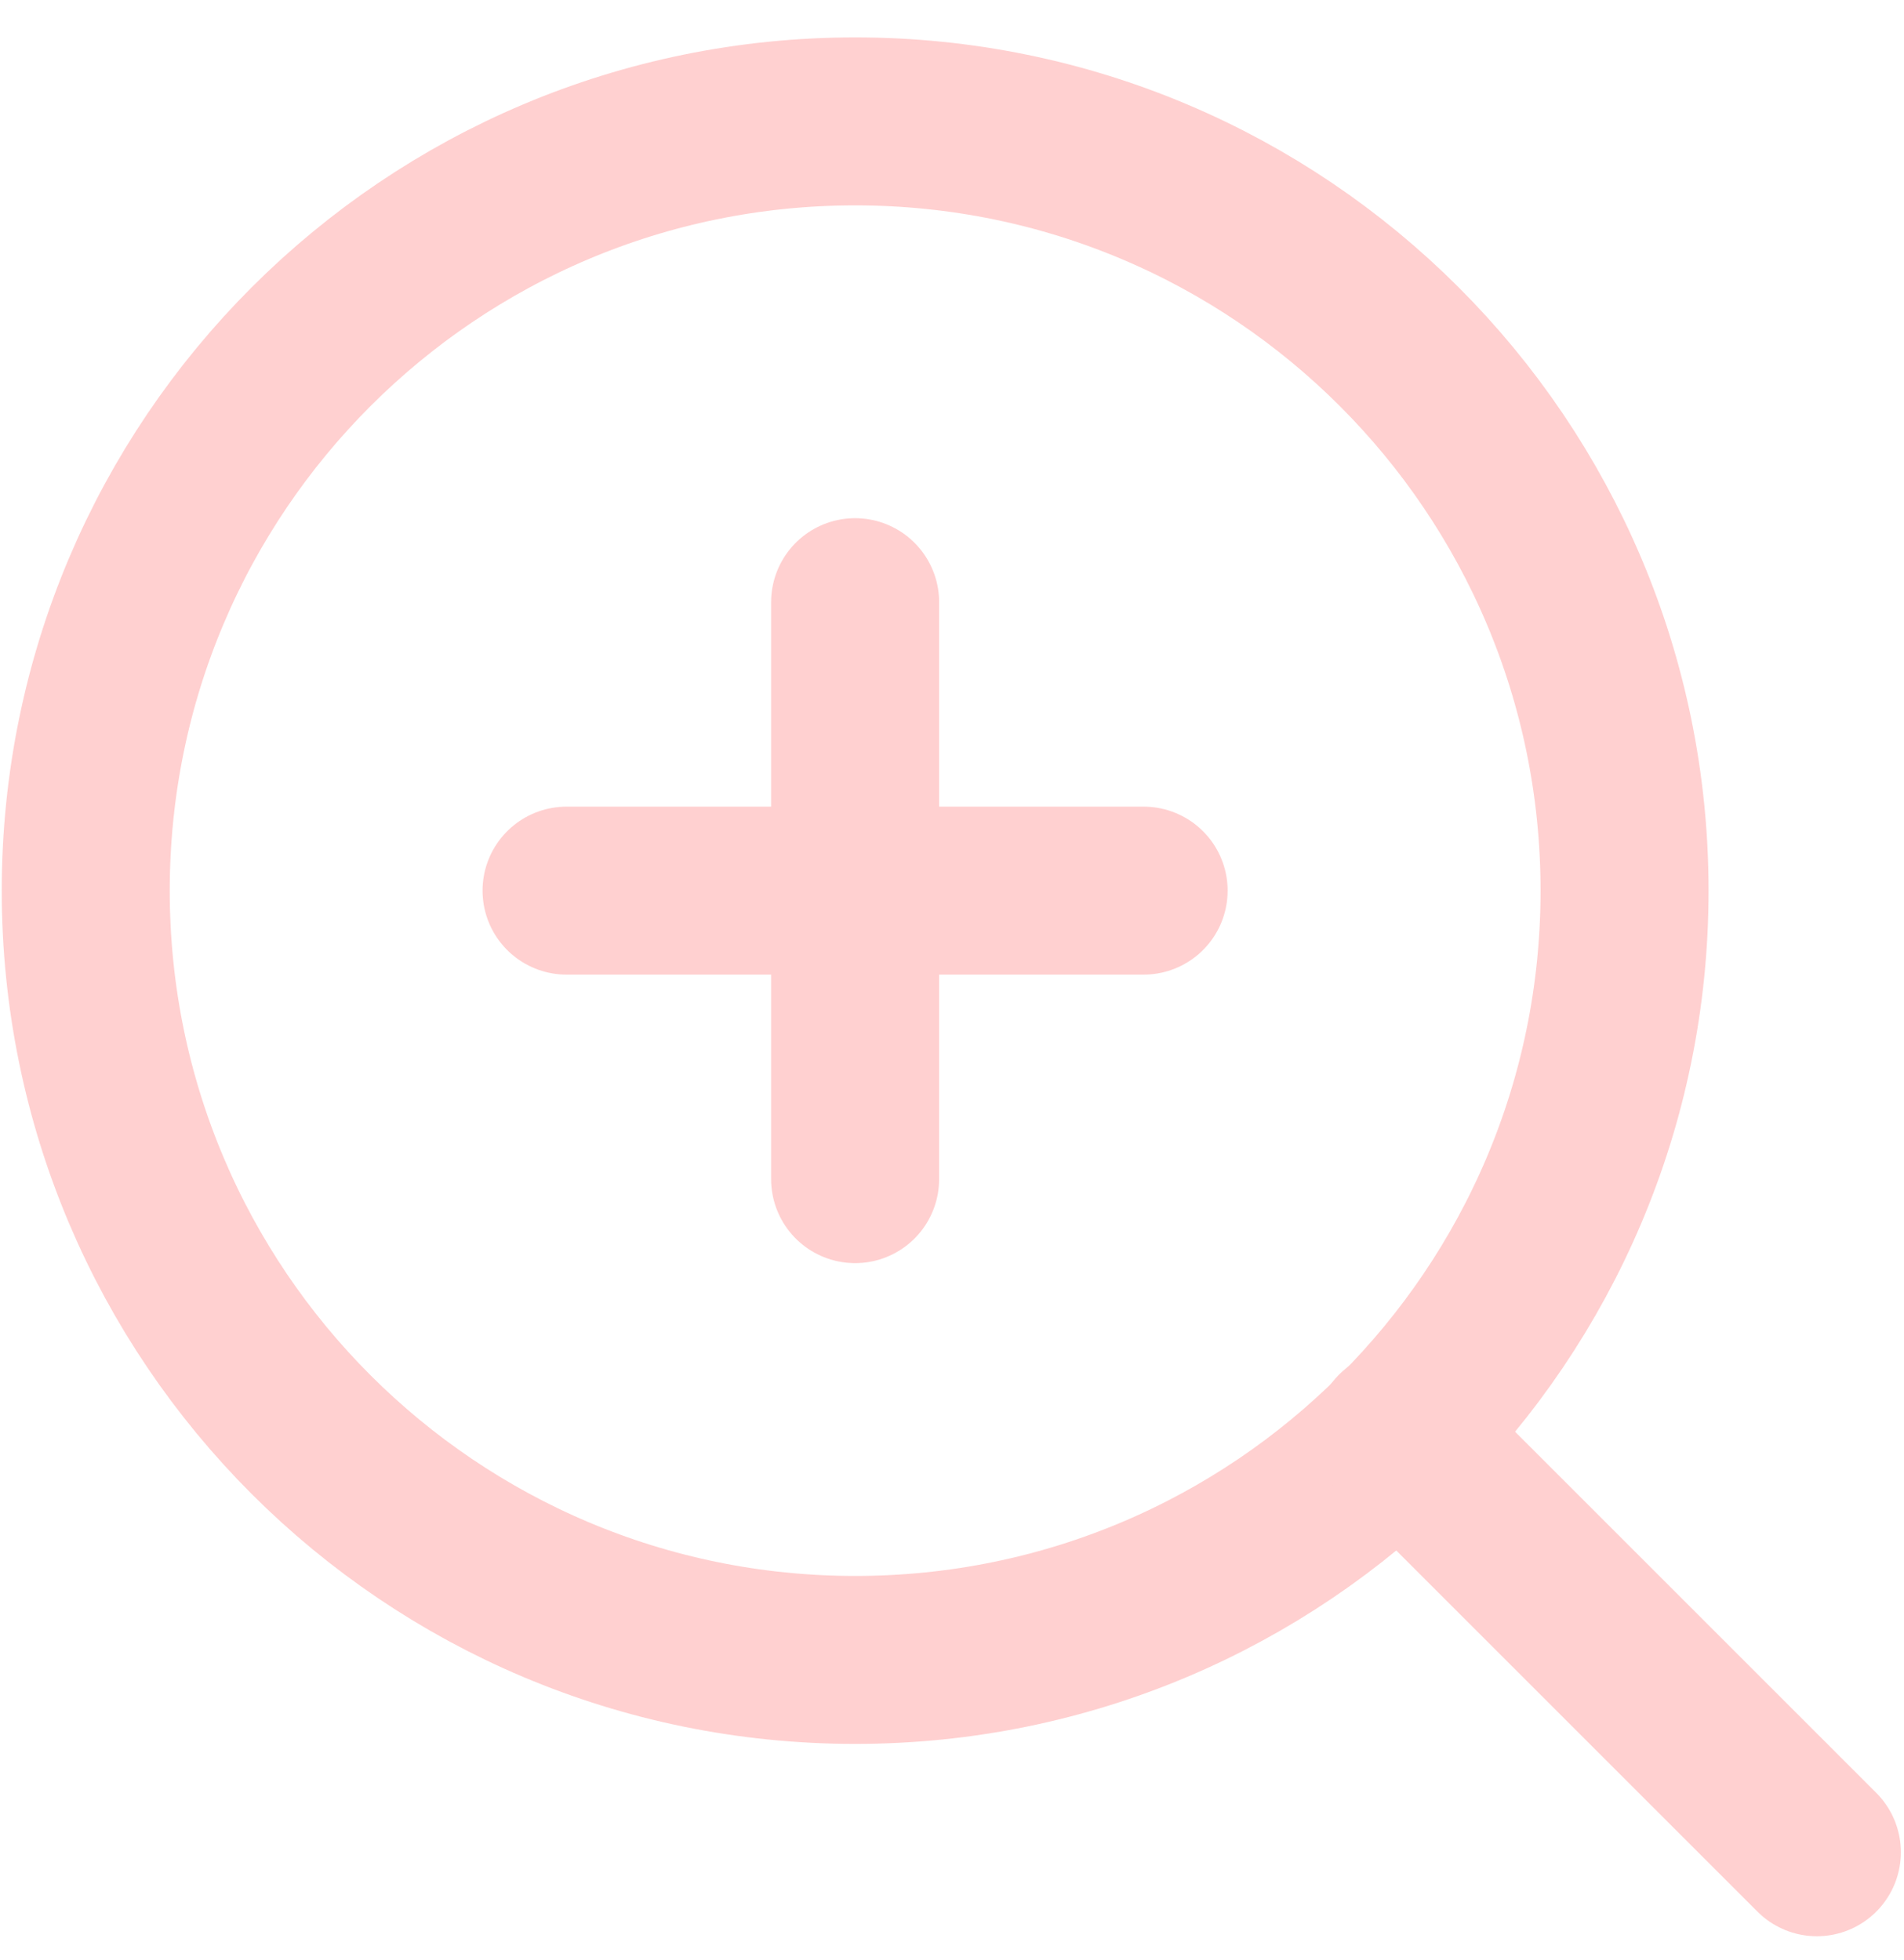
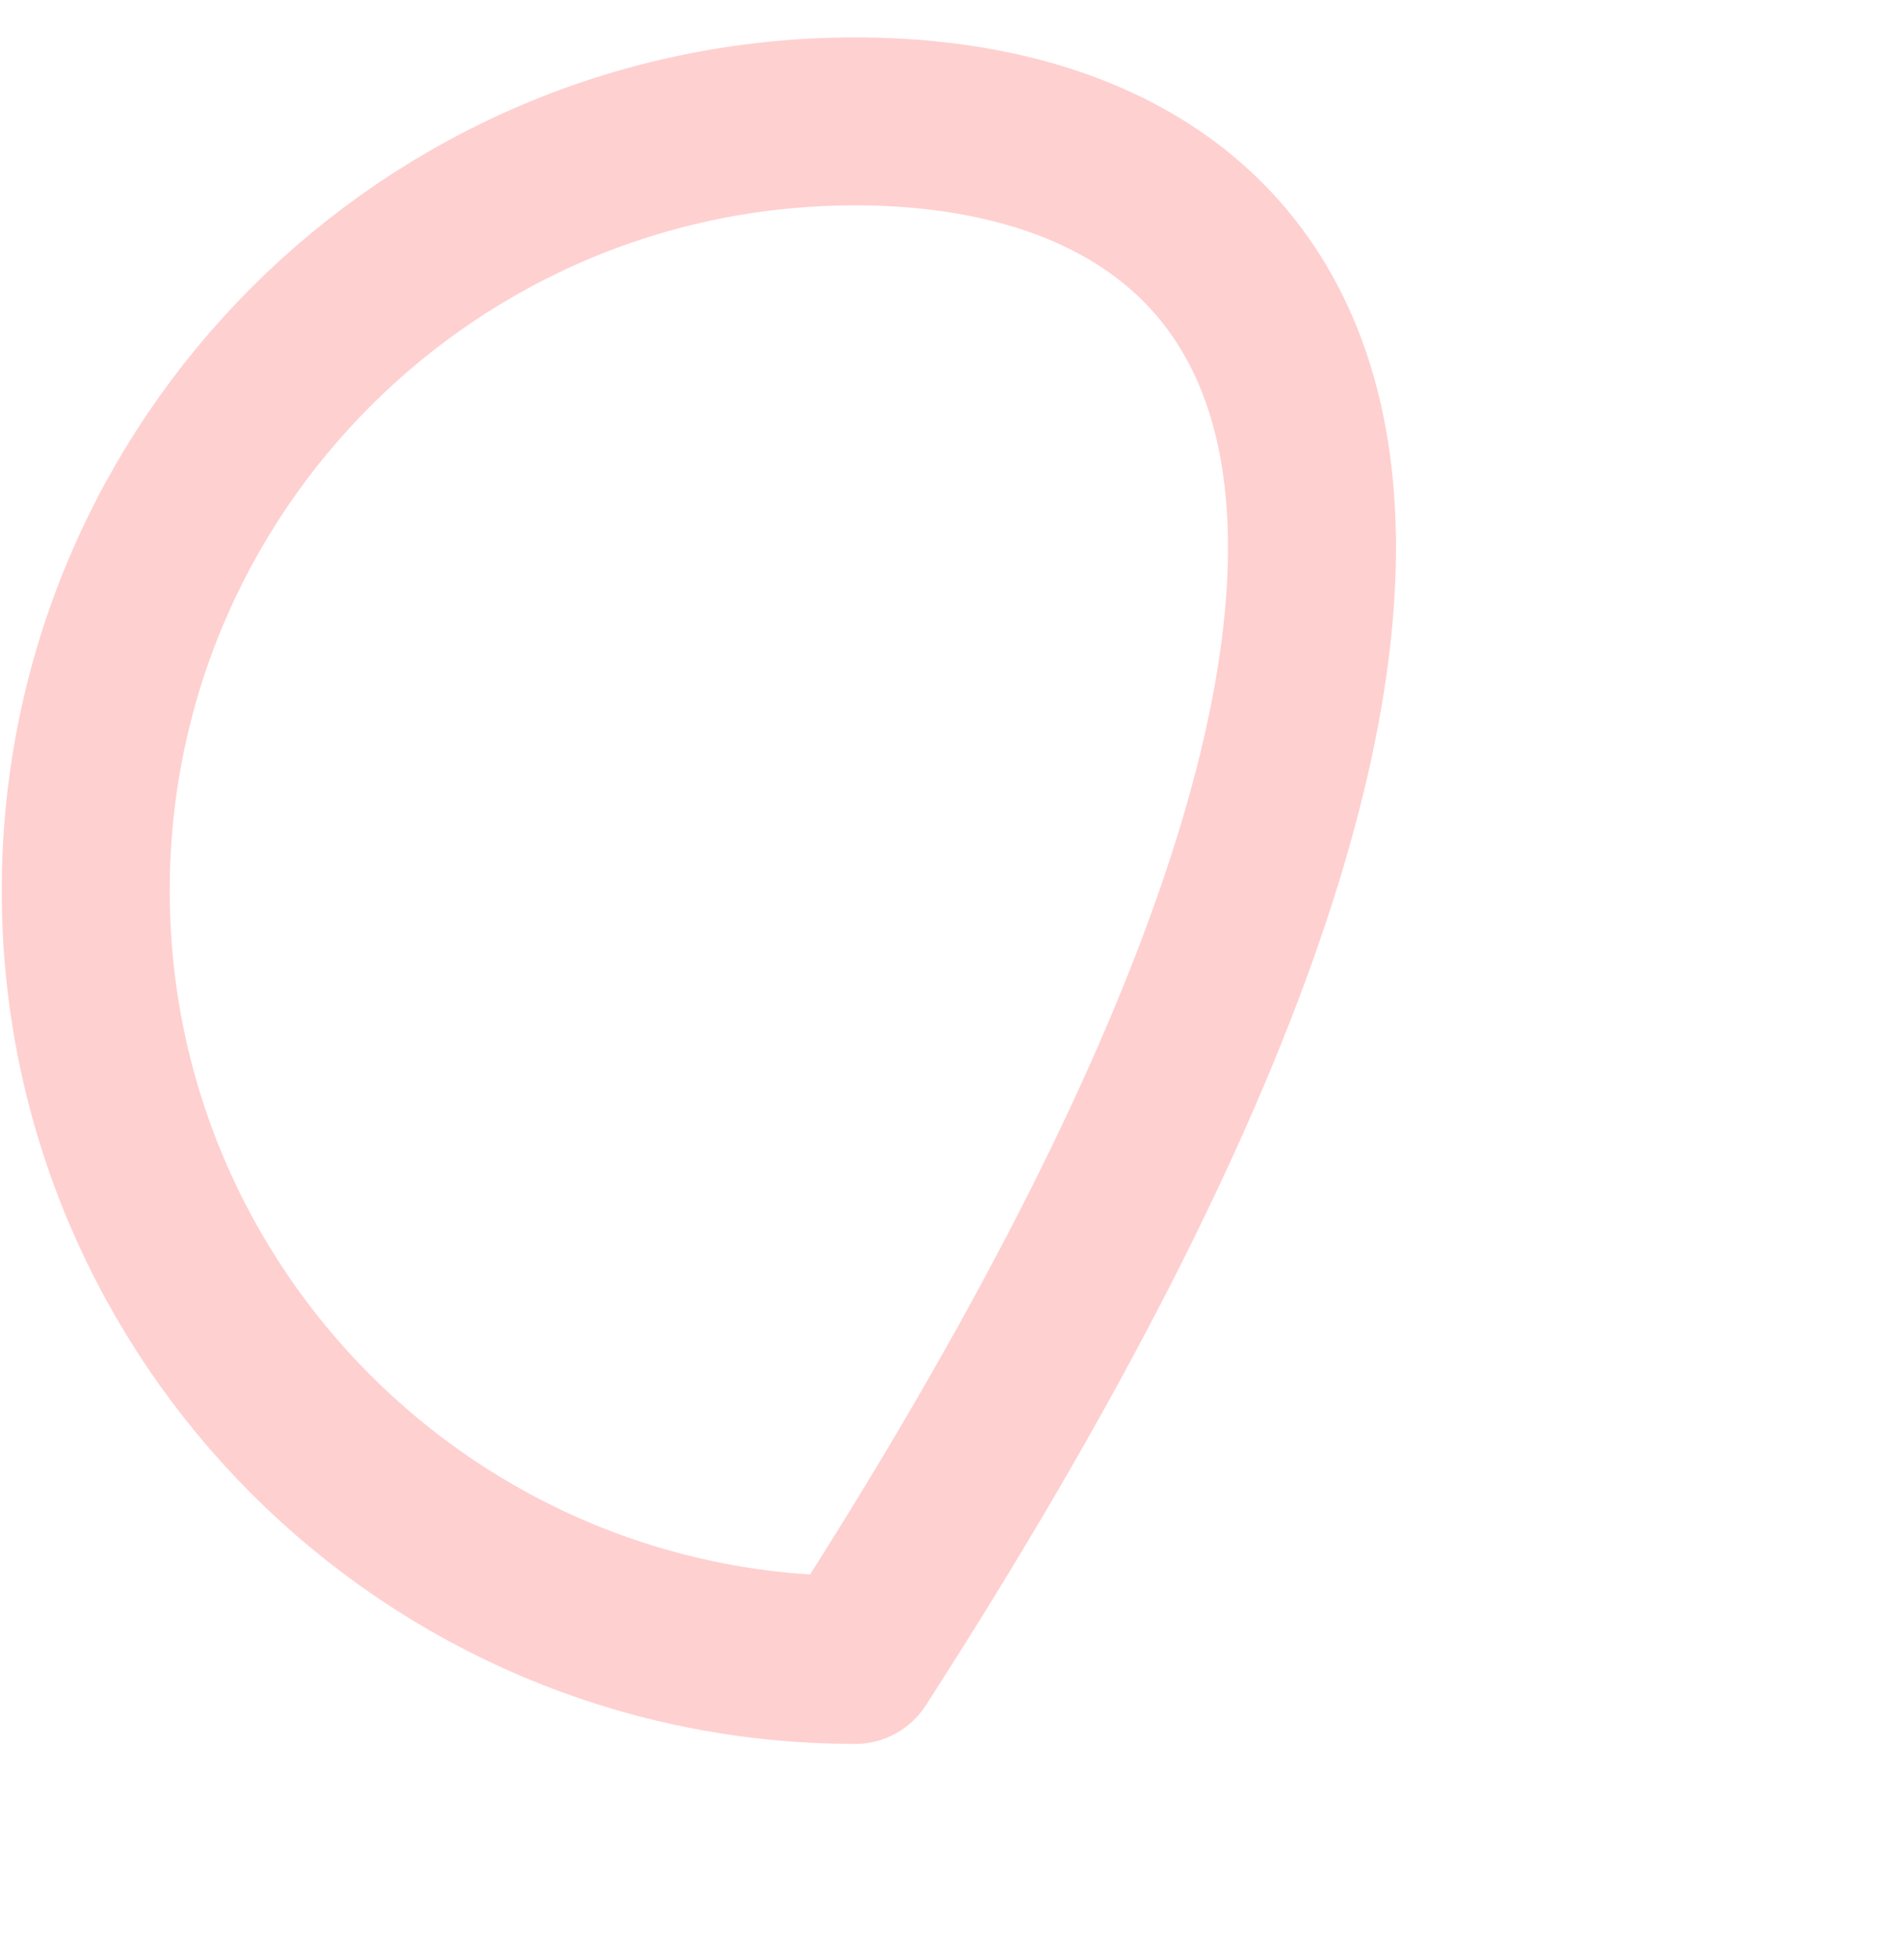
<svg xmlns="http://www.w3.org/2000/svg" width="34" height="35" viewBox="0 0 34 35" fill="none">
-   <path d="M15.271 29.647C22.859 29.647 29.01 23.496 29.01 15.908C29.01 8.319 22.859 2.168 15.271 2.168C7.683 2.168 1.531 8.319 1.531 15.908C1.531 23.496 7.683 29.647 15.271 29.647Z" stroke="#FFD0D0" stroke-width="3" stroke-linecap="round" stroke-linejoin="round" />
-   <path d="M32.444 33.082L24.973 25.611M15.27 10.755V21.06M10.117 15.907H20.422" stroke="#FFD0D0" stroke-width="3" stroke-linecap="round" stroke-linejoin="round" />
+   <path d="M15.271 29.647C29.01 8.319 22.859 2.168 15.271 2.168C7.683 2.168 1.531 8.319 1.531 15.908C1.531 23.496 7.683 29.647 15.271 29.647Z" stroke="#FFD0D0" stroke-width="3" stroke-linecap="round" stroke-linejoin="round" />
</svg>